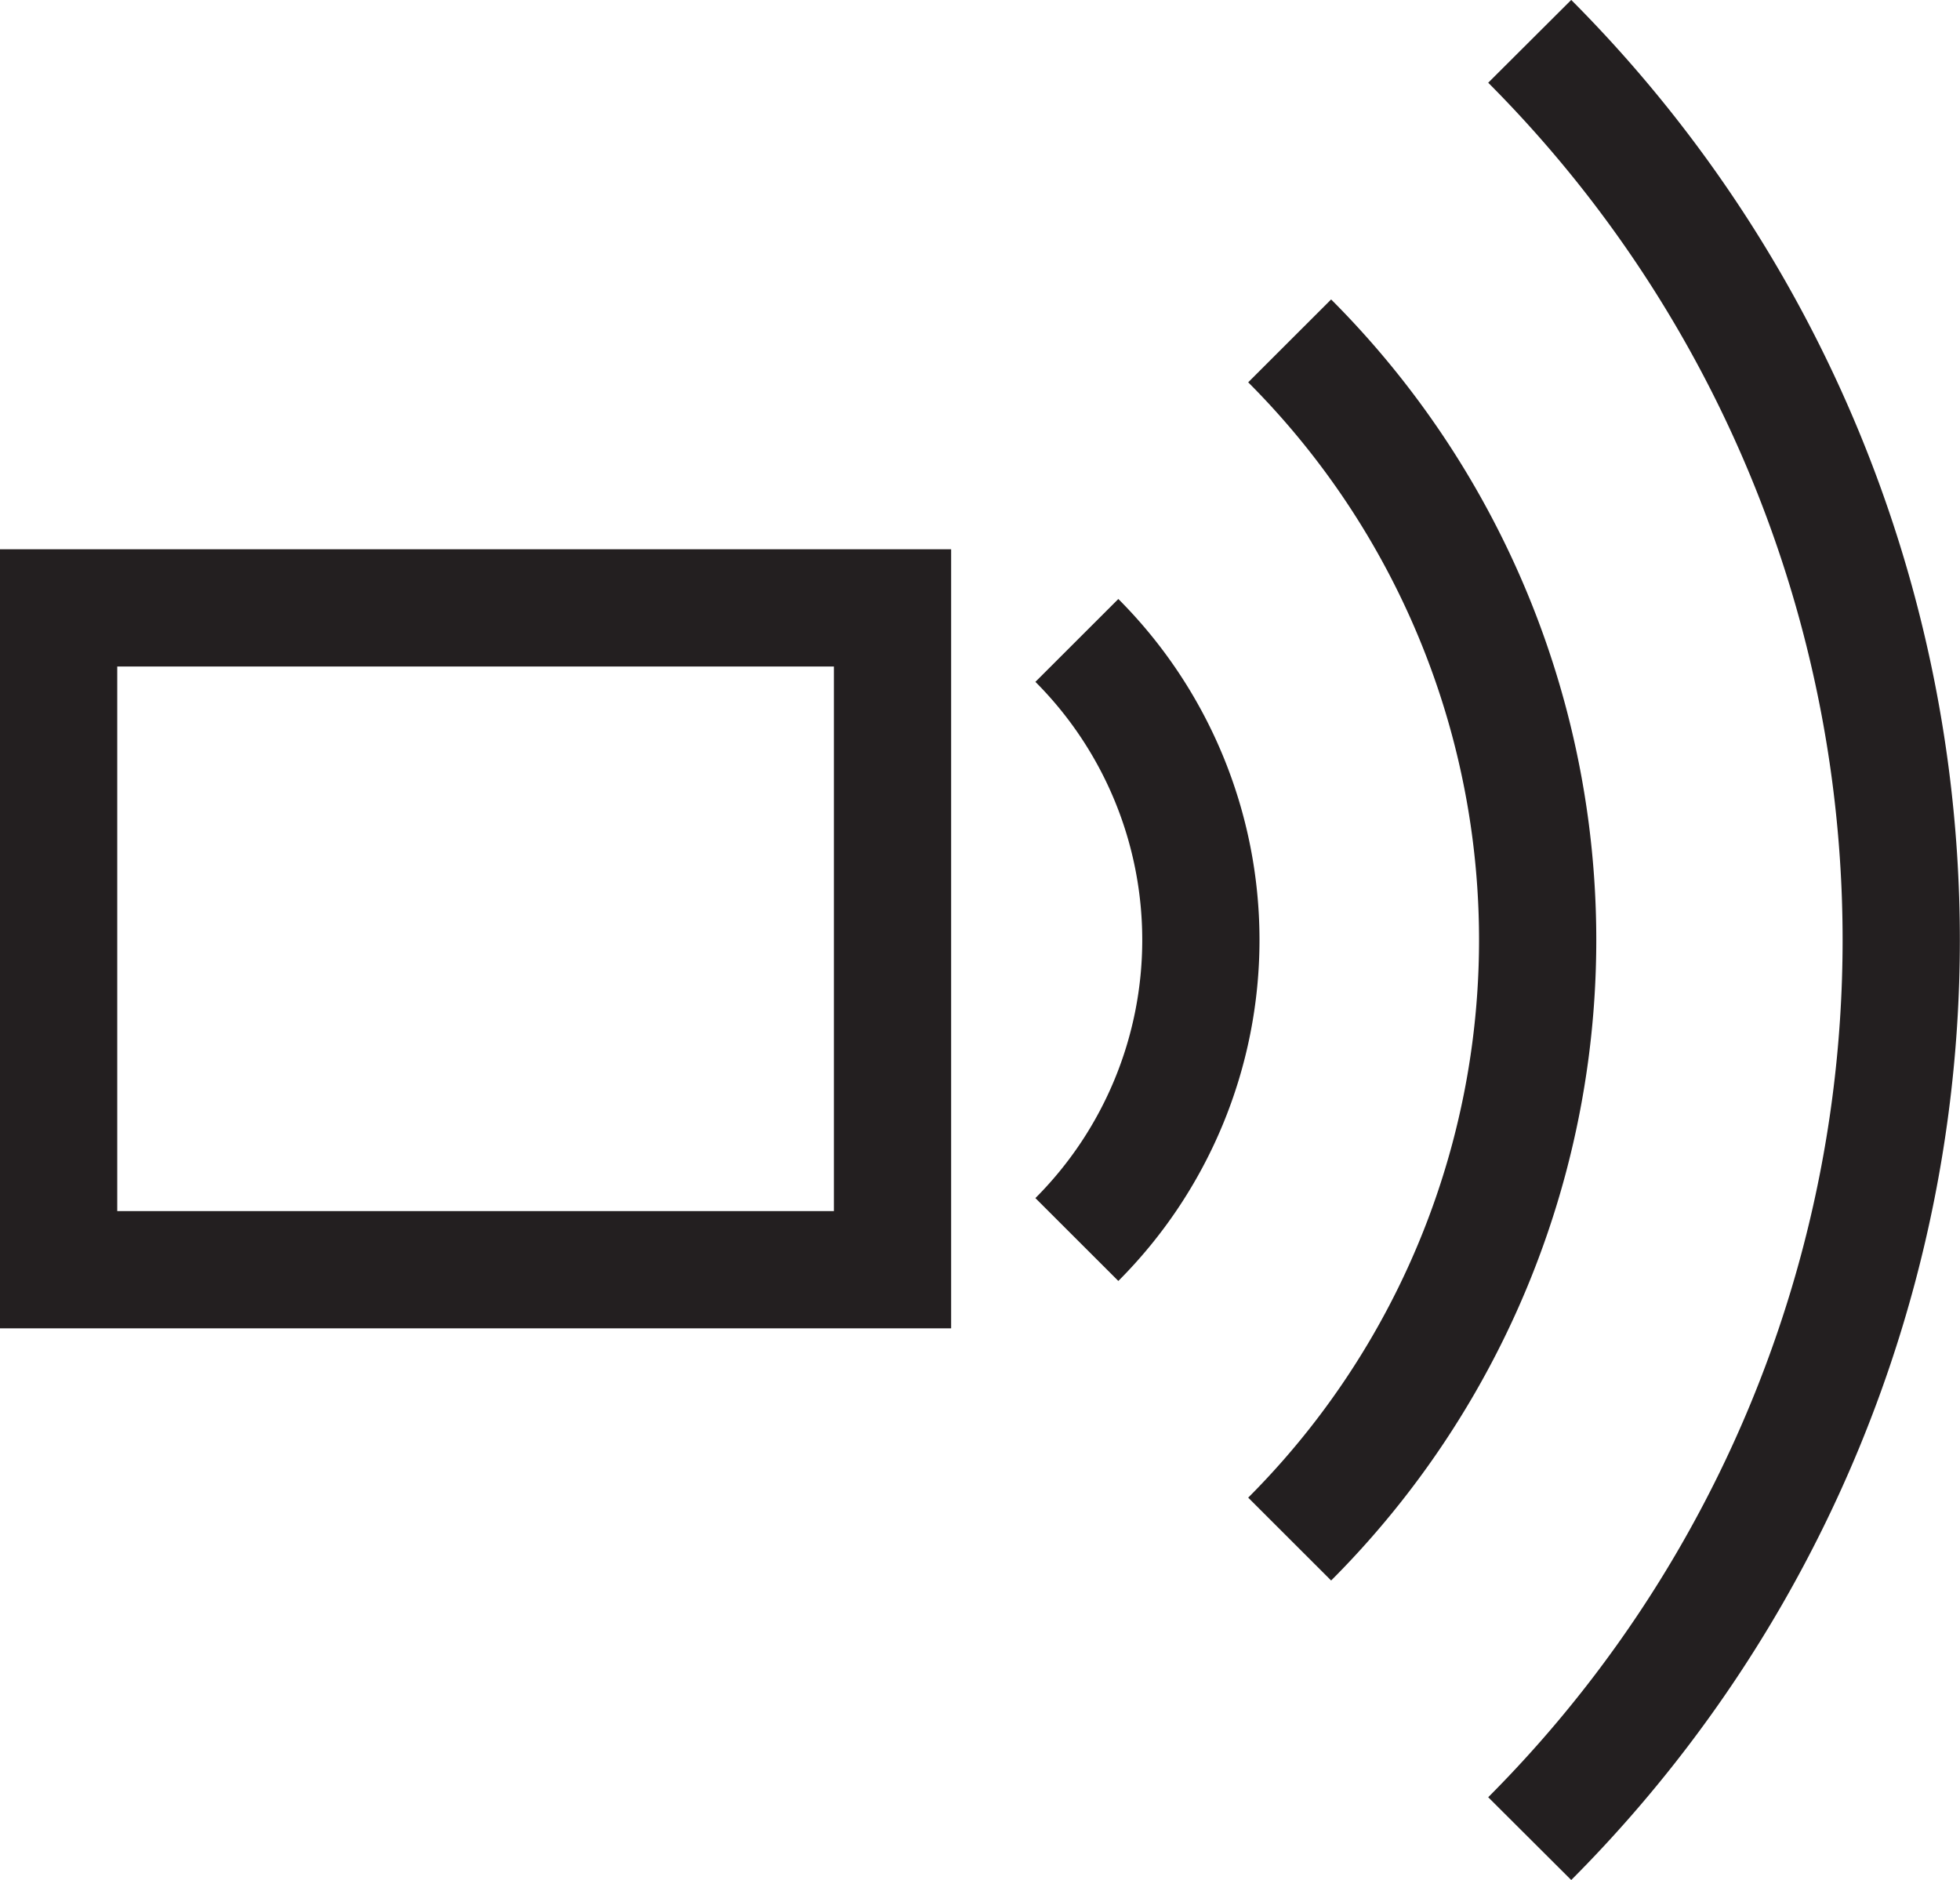
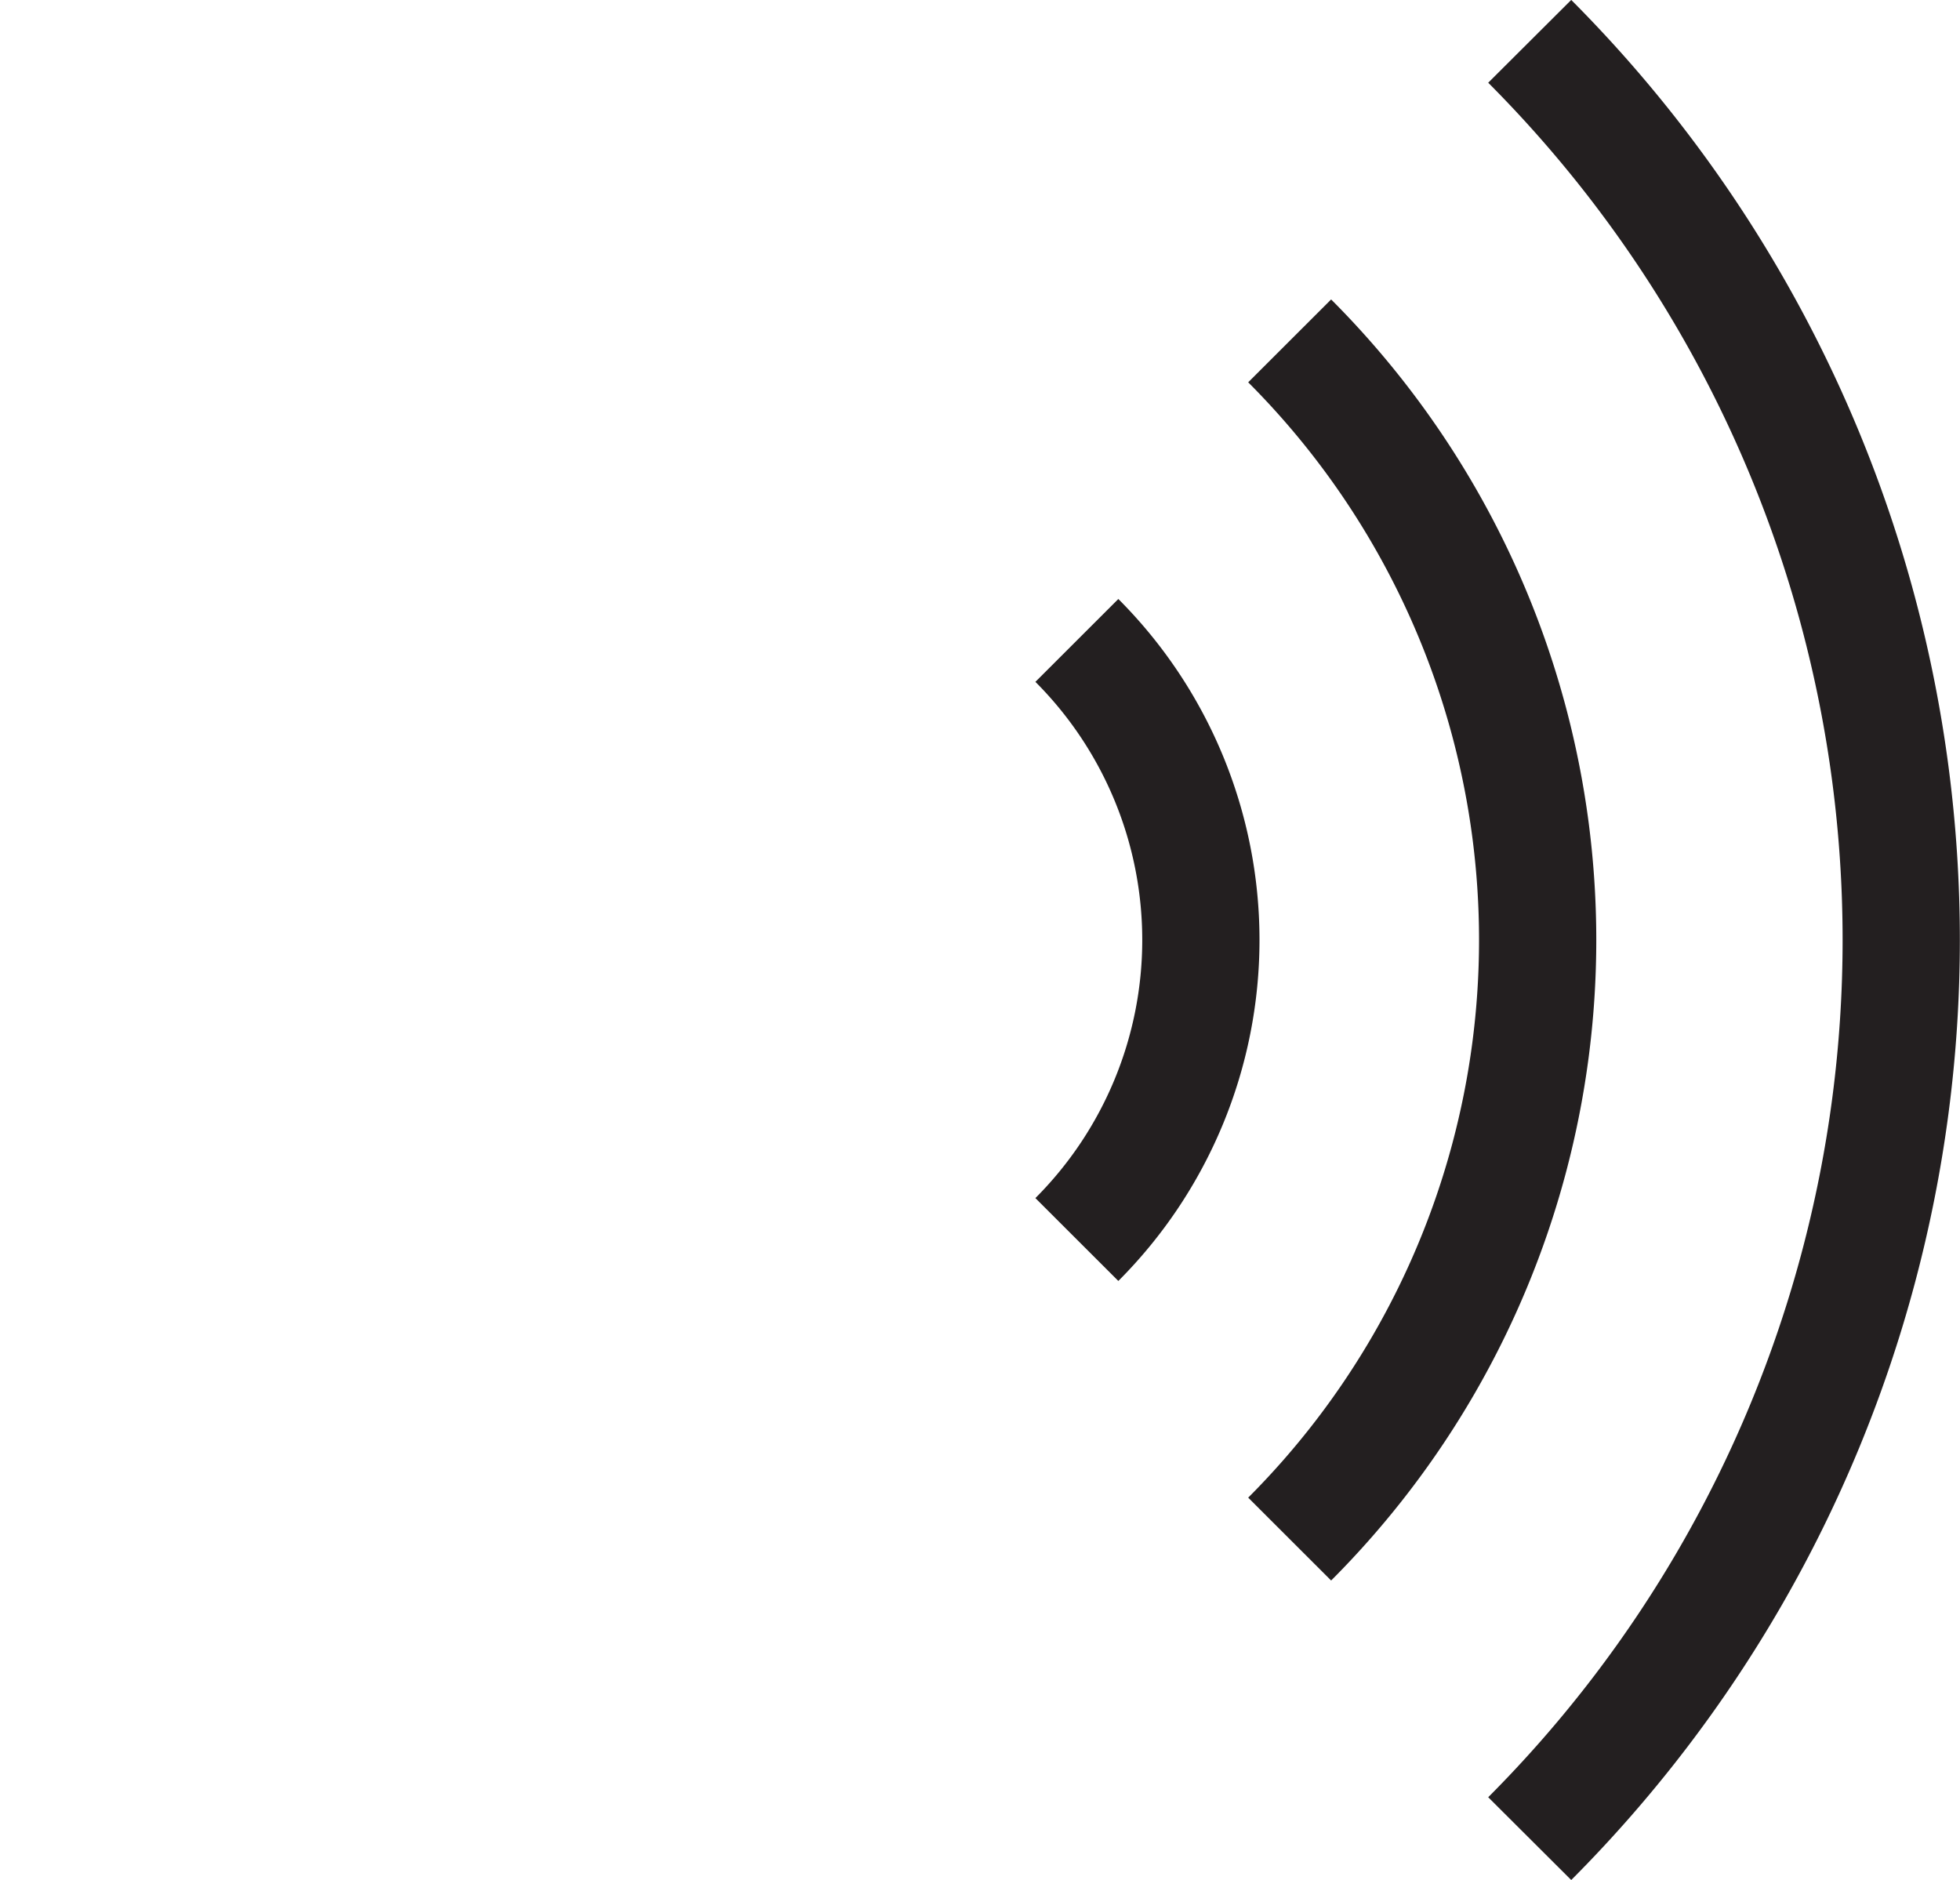
<svg xmlns="http://www.w3.org/2000/svg" viewBox="0 0 66.87 64.14">
  <defs>
    <style>.cls-1{fill:none;stroke:#231f20;stroke-miterlimit:10;stroke-width:4px;}</style>
  </defs>
  <g id="Layer_2" data-name="Layer 2">
    <g id="Layer_1-2" data-name="Layer 1">
      <g id="Layer_2-2" data-name="Layer 2">
        <g id="Layer_1-2-2" data-name="Layer 1-2">
          <path id="wifi" class="cls-1" d="M44,52.51a28.92,28.92,0,0,0,0-40.88M52.19,1.41a43.42,43.42,0,0,1,0,61.32M36.74,21.85a14.46,14.46,0,0,1,0,20.44" />
-           <rect class="cls-1" x="2" y="20.74" width="28.45" height="22.58" />
        </g>
      </g>
    </g>
  </g>
</svg>